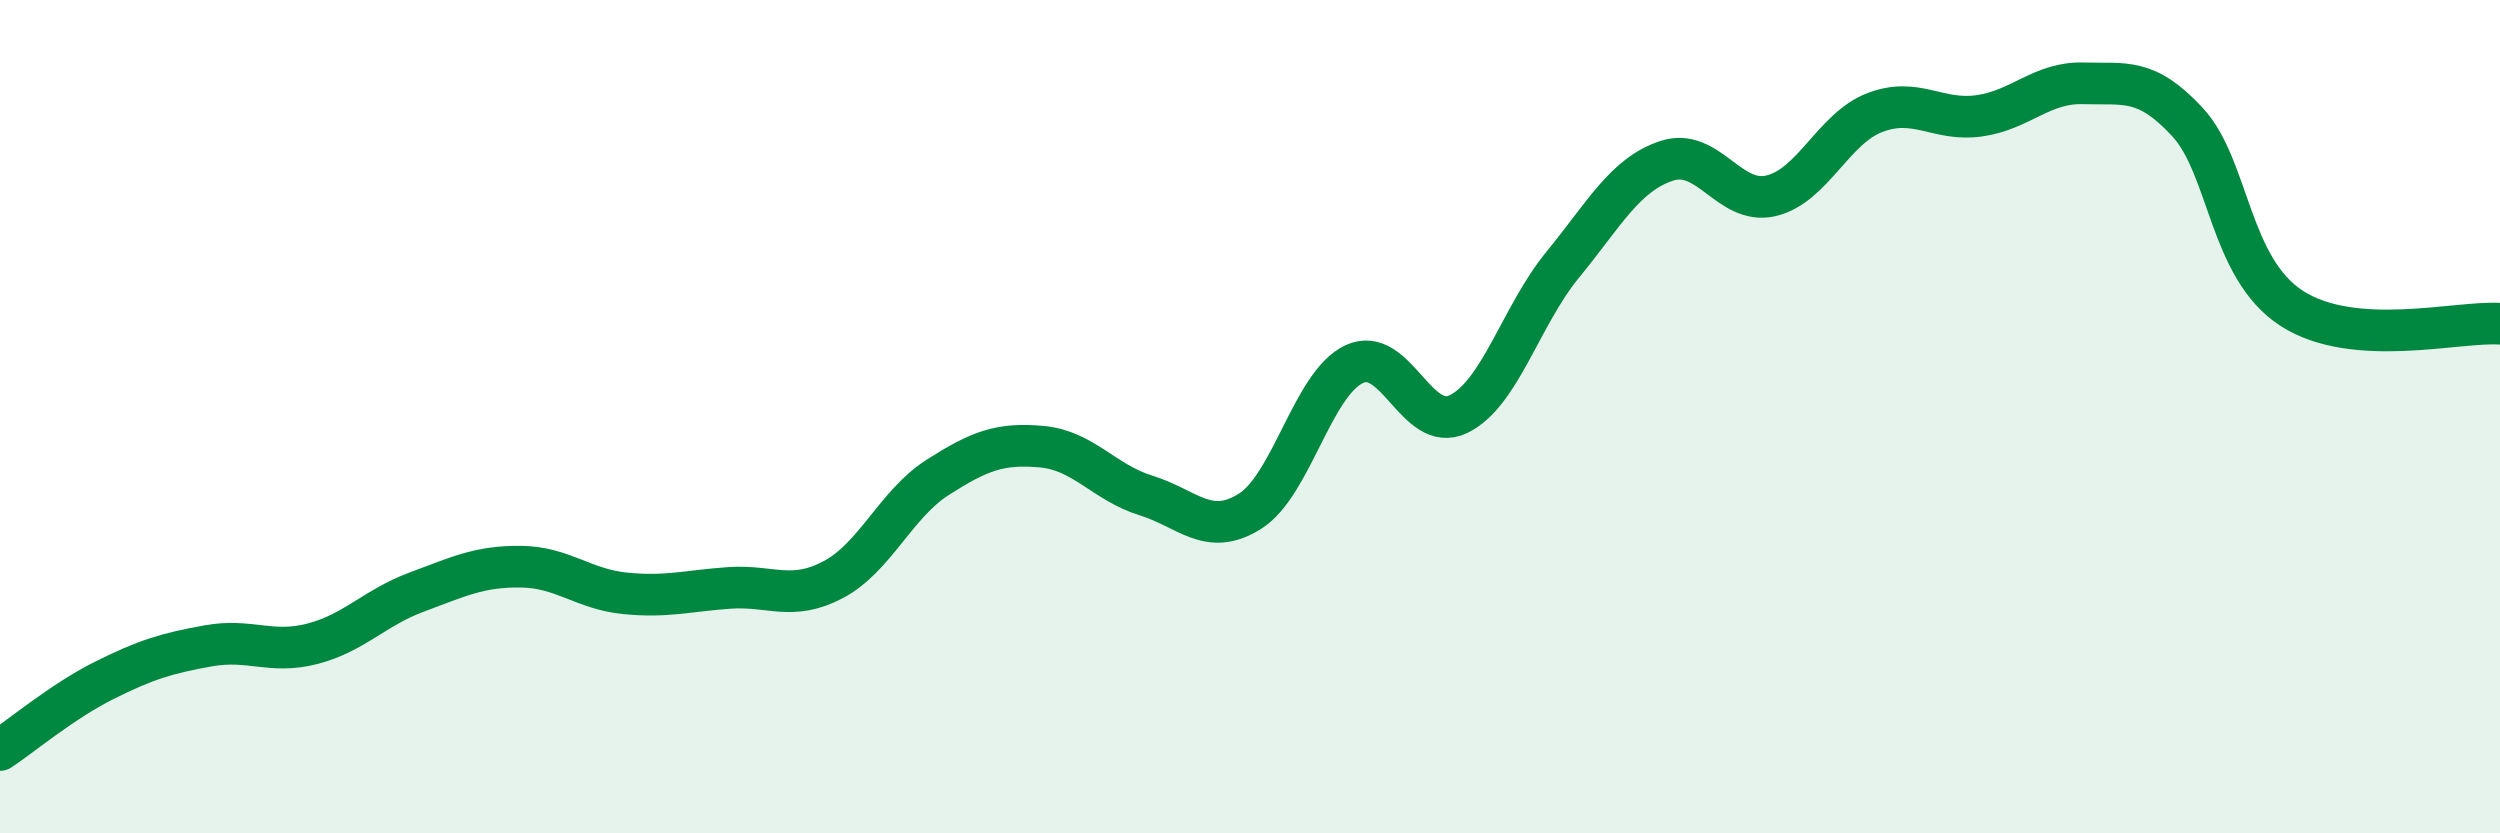
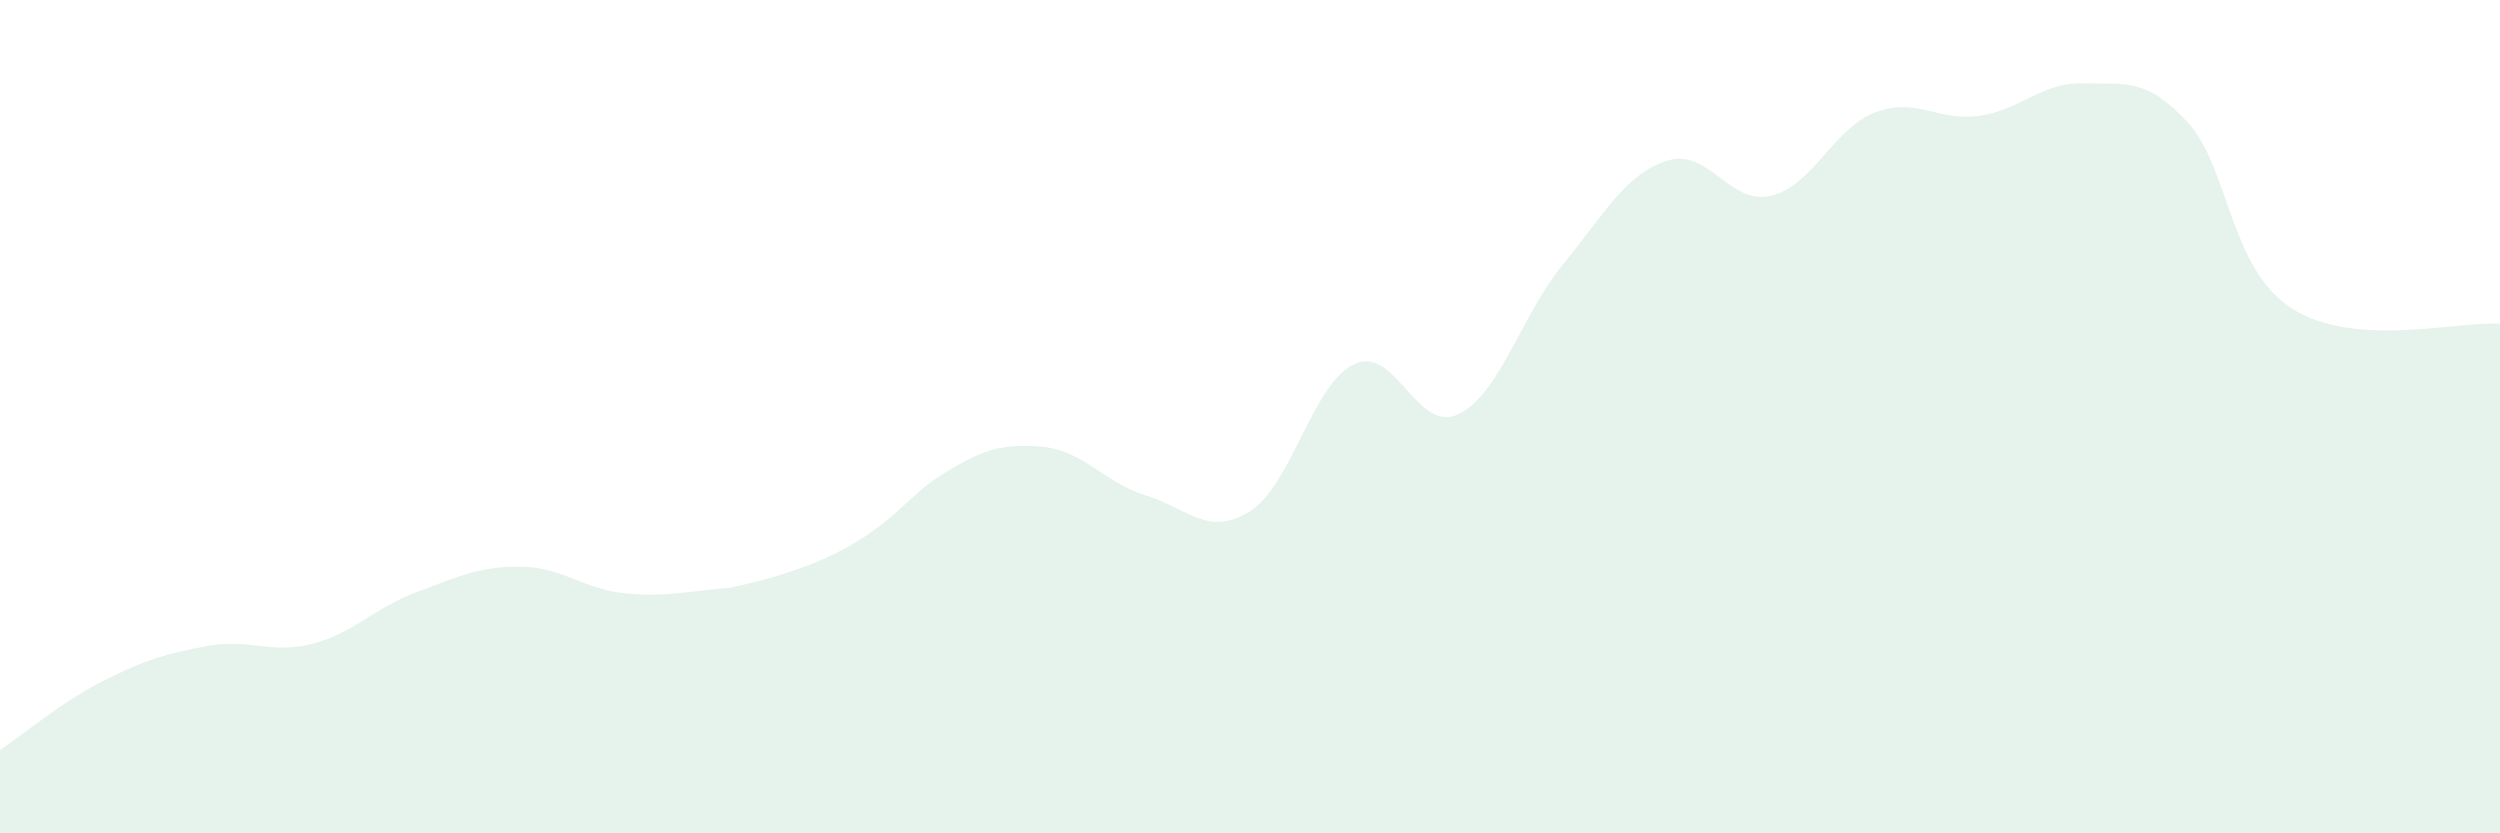
<svg xmlns="http://www.w3.org/2000/svg" width="60" height="20" viewBox="0 0 60 20">
-   <path d="M 0,18 C 0.5,17.67 1.5,16.83 2.5,16.33 C 3.5,15.83 4,15.68 5,15.5 C 6,15.32 6.5,15.71 7.5,15.45 C 8.5,15.19 9,14.58 10,14.21 C 11,13.84 11.5,13.59 12.5,13.6 C 13.5,13.61 14,14.14 15,14.24 C 16,14.34 16.5,14.18 17.5,14.11 C 18.5,14.04 19,14.44 20,13.91 C 21,13.38 21.5,12.1 22.5,11.46 C 23.5,10.82 24,10.63 25,10.72 C 26,10.81 26.5,11.58 27.5,11.89 C 28.5,12.2 29,12.9 30,12.27 C 31,11.64 31.5,9.21 32.5,8.74 C 33.5,8.27 34,10.42 35,9.94 C 36,9.46 36.5,7.58 37.5,6.36 C 38.5,5.14 39,4.19 40,3.86 C 41,3.53 41.5,4.93 42.5,4.7 C 43.5,4.47 44,3.08 45,2.7 C 46,2.32 46.5,2.92 47.5,2.78 C 48.5,2.64 49,1.97 50,2 C 51,2.03 51.5,1.85 52.5,2.93 C 53.5,4.01 53.5,6.43 55,7.4 C 56.5,8.37 59,7.7 60,7.77L60 20L0 20Z" fill="#008740" opacity="0.1" stroke-linecap="round" stroke-linejoin="round" />
-   <path d="M 0,18 C 0.5,17.67 1.5,16.83 2.5,16.33 C 3.5,15.83 4,15.68 5,15.5 C 6,15.32 6.5,15.71 7.5,15.45 C 8.5,15.19 9,14.58 10,14.21 C 11,13.84 11.5,13.59 12.5,13.6 C 13.5,13.61 14,14.14 15,14.24 C 16,14.34 16.5,14.18 17.5,14.11 C 18.5,14.04 19,14.44 20,13.91 C 21,13.38 21.5,12.1 22.5,11.46 C 23.5,10.82 24,10.63 25,10.72 C 26,10.81 26.5,11.58 27.5,11.89 C 28.5,12.2 29,12.9 30,12.27 C 31,11.64 31.5,9.21 32.5,8.74 C 33.5,8.27 34,10.42 35,9.94 C 36,9.46 36.5,7.58 37.5,6.36 C 38.5,5.14 39,4.19 40,3.86 C 41,3.53 41.5,4.93 42.5,4.7 C 43.5,4.47 44,3.08 45,2.7 C 46,2.32 46.5,2.92 47.5,2.78 C 48.5,2.64 49,1.97 50,2 C 51,2.03 51.5,1.85 52.5,2.93 C 53.5,4.01 53.5,6.43 55,7.4 C 56.5,8.37 59,7.7 60,7.77" stroke="#008740" stroke-width="1" fill="none" stroke-linecap="round" stroke-linejoin="round" />
+   <path d="M 0,18 C 0.5,17.67 1.5,16.83 2.5,16.33 C 3.5,15.83 4,15.68 5,15.5 C 6,15.32 6.5,15.71 7.5,15.45 C 8.5,15.19 9,14.58 10,14.21 C 11,13.84 11.5,13.59 12.5,13.6 C 13.5,13.61 14,14.14 15,14.24 C 16,14.34 16.5,14.18 17.5,14.11 C 21,13.38 21.5,12.1 22.5,11.46 C 23.5,10.82 24,10.63 25,10.72 C 26,10.81 26.5,11.58 27.5,11.89 C 28.5,12.2 29,12.9 30,12.27 C 31,11.64 31.5,9.21 32.5,8.74 C 33.5,8.27 34,10.42 35,9.94 C 36,9.46 36.5,7.58 37.5,6.36 C 38.5,5.14 39,4.19 40,3.86 C 41,3.53 41.5,4.93 42.5,4.7 C 43.5,4.47 44,3.08 45,2.7 C 46,2.32 46.5,2.92 47.5,2.78 C 48.5,2.64 49,1.97 50,2 C 51,2.03 51.5,1.85 52.5,2.93 C 53.5,4.01 53.5,6.43 55,7.4 C 56.5,8.37 59,7.7 60,7.77L60 20L0 20Z" fill="#008740" opacity="0.1" stroke-linecap="round" stroke-linejoin="round" />
</svg>